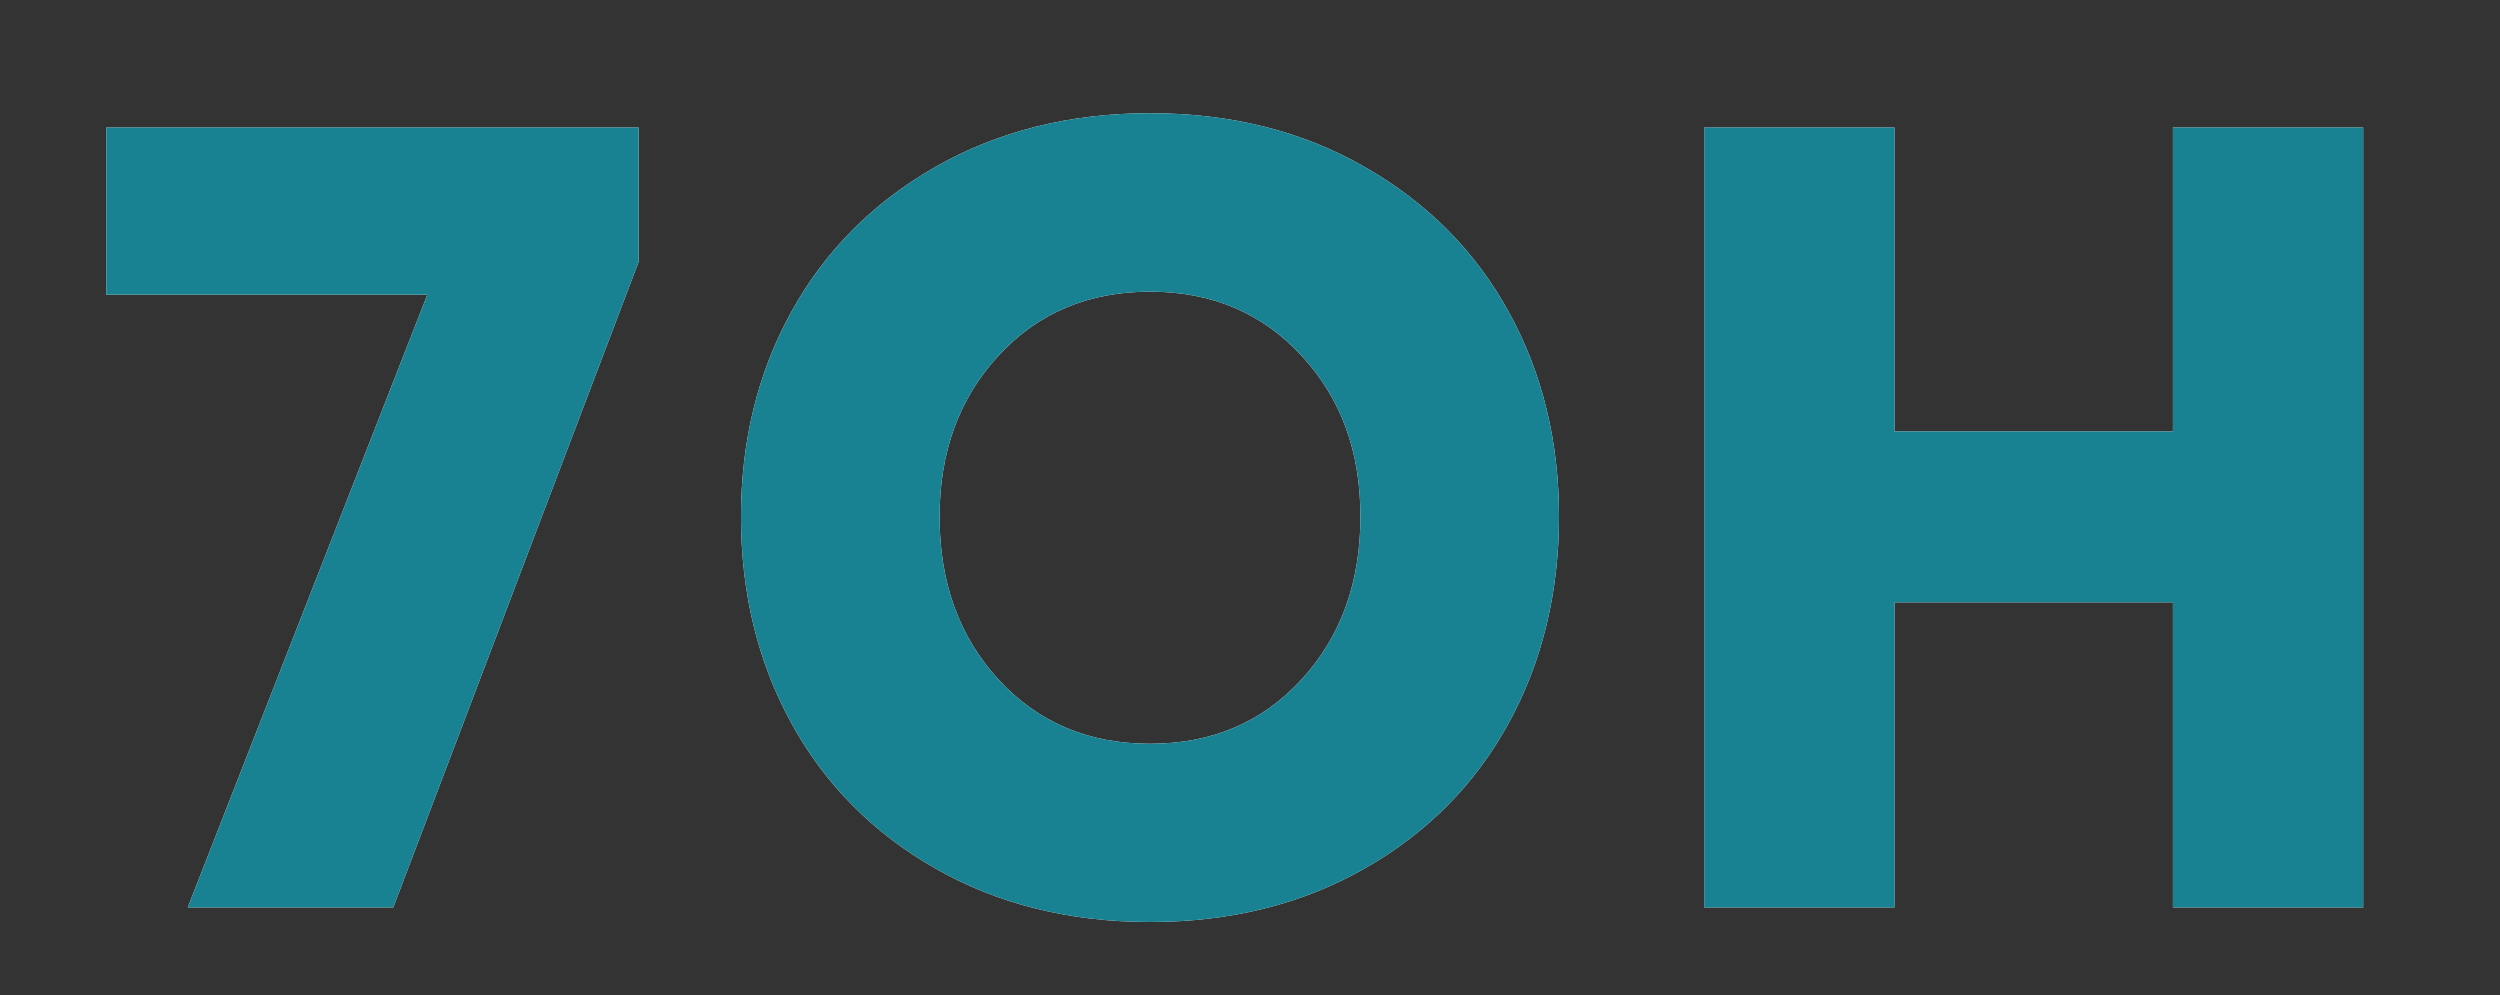
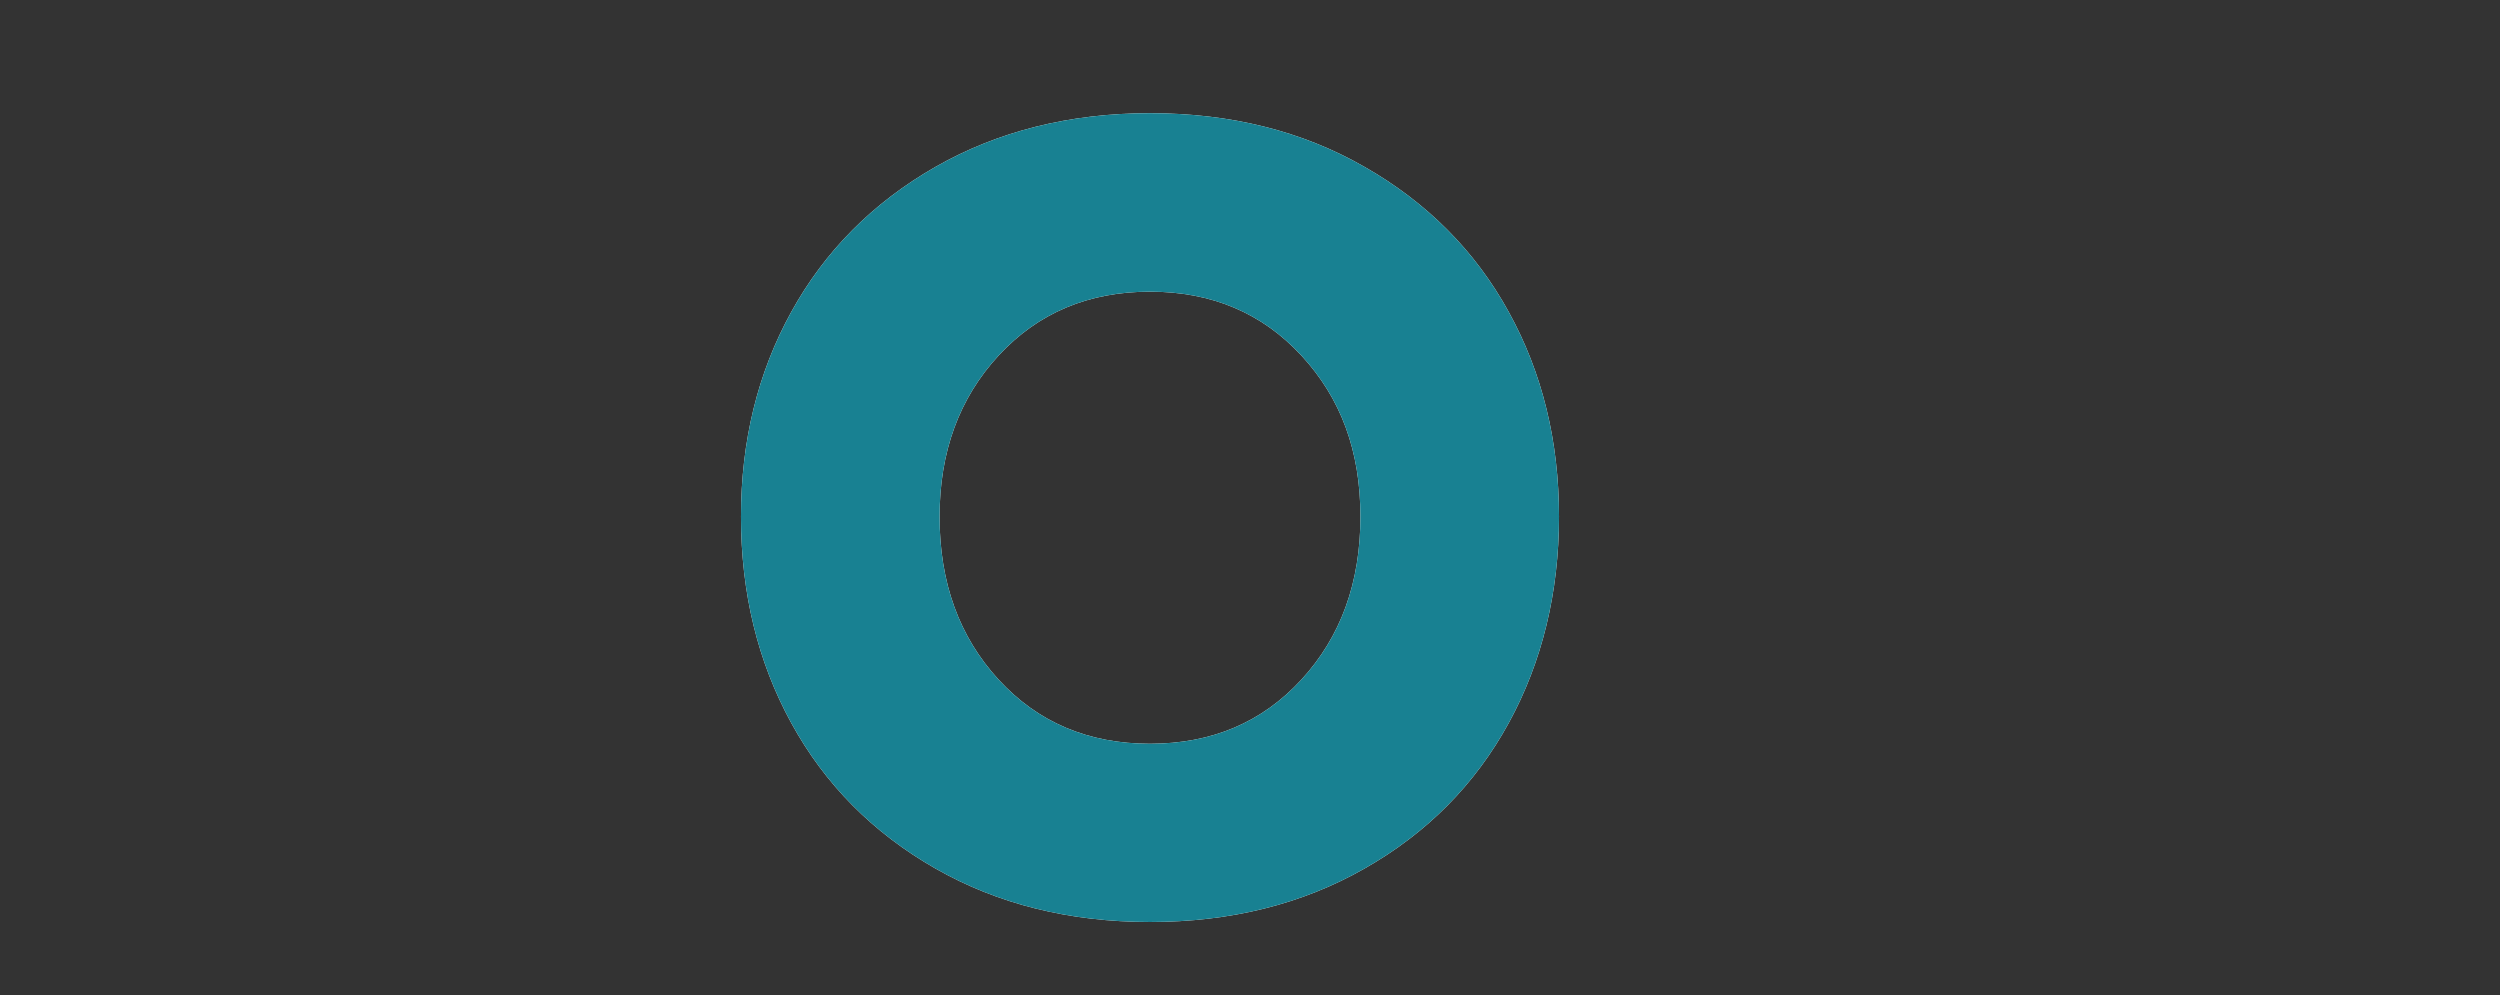
<svg xmlns="http://www.w3.org/2000/svg" viewBox="0 0 1080 430">
  <rect x="0" y="0" width="1080" height="430" fill="#333333" stroke="none" />
  <defs>
    <style>      .cls-1 {        fill: #188192;      }      .cls-2 {        fill: #fffffd;      }    </style>
  </defs>
  <g>
    <g id="Capa_1">
      <g>
        <g>
-           <path class="cls-2" d="M45.9,127.3V55.1h230v58l-106,278.9h-88.8L184.6,127.3H45.9Z" />
          <path class="cls-2" d="M320.1,223.2c0-32.6,7.2-62.1,21.7-88.4,14.5-26.3,35.2-47.2,62.3-62.7,27-15.4,57.9-23.2,92.7-23.2s65.7,7.7,92.7,23.2c27,15.4,47.8,36.3,62.3,62.7,14.5,26.3,21.7,55.8,21.7,88.4s-7.2,62.6-21.7,89.1c-14.5,26.5-35.2,47.5-62.3,62.9-27,15.4-57.9,23.1-92.7,23.1s-65.7-7.7-92.7-23.1c-27-15.4-47.8-36.4-62.3-62.9-14.5-26.5-21.7-56.2-21.7-89.1ZM405.9,223.2c0,28.5,8.5,51.9,25.5,70.4,17,18.5,38.8,27.7,65.4,27.7s48.4-9.2,65.4-27.7c17-18.5,25.5-41.9,25.5-70.4s-8.5-51.2-25.5-69.6c-17-18.4-38.8-27.6-65.4-27.6s-48.4,9.2-65.4,27.6c-17,18.4-25.5,41.6-25.5,69.6Z" />
-           <path class="cls-2" d="M736.2,392V55.1h82.2v131.3h120.3V55.1h82.2v336.9h-82.2v-131.8h-120.3v131.8h-82.2Z" />
        </g>
        <g>
-           <path class="cls-1" d="M45.9,127.3V55.1h230v58l-106,278.9h-88.8L184.6,127.3H45.9Z" />
          <path class="cls-1" d="M320.1,223.2c0-32.6,7.2-62.1,21.7-88.4,14.5-26.3,35.2-47.2,62.3-62.7,27-15.4,57.9-23.2,92.7-23.2s65.7,7.7,92.7,23.2c27,15.4,47.8,36.3,62.3,62.7,14.5,26.3,21.7,55.8,21.7,88.4s-7.2,62.6-21.7,89.1c-14.5,26.5-35.2,47.5-62.3,62.9-27,15.4-57.9,23.1-92.7,23.1s-65.7-7.7-92.7-23.1c-27-15.4-47.8-36.4-62.3-62.9-14.5-26.5-21.7-56.2-21.7-89.1ZM405.9,223.2c0,28.5,8.5,51.9,25.5,70.4,17,18.5,38.8,27.7,65.4,27.7s48.4-9.2,65.4-27.7c17-18.5,25.5-41.9,25.5-70.4s-8.5-51.2-25.5-69.6c-17-18.4-38.8-27.6-65.4-27.6s-48.4,9.2-65.4,27.6c-17,18.4-25.5,41.6-25.5,69.6Z" />
-           <path class="cls-1" d="M736.2,392V55.1h82.2v131.3h120.3V55.1h82.2v336.9h-82.2v-131.8h-120.3v131.8h-82.2Z" />
        </g>
      </g>
    </g>
  </g>
</svg>